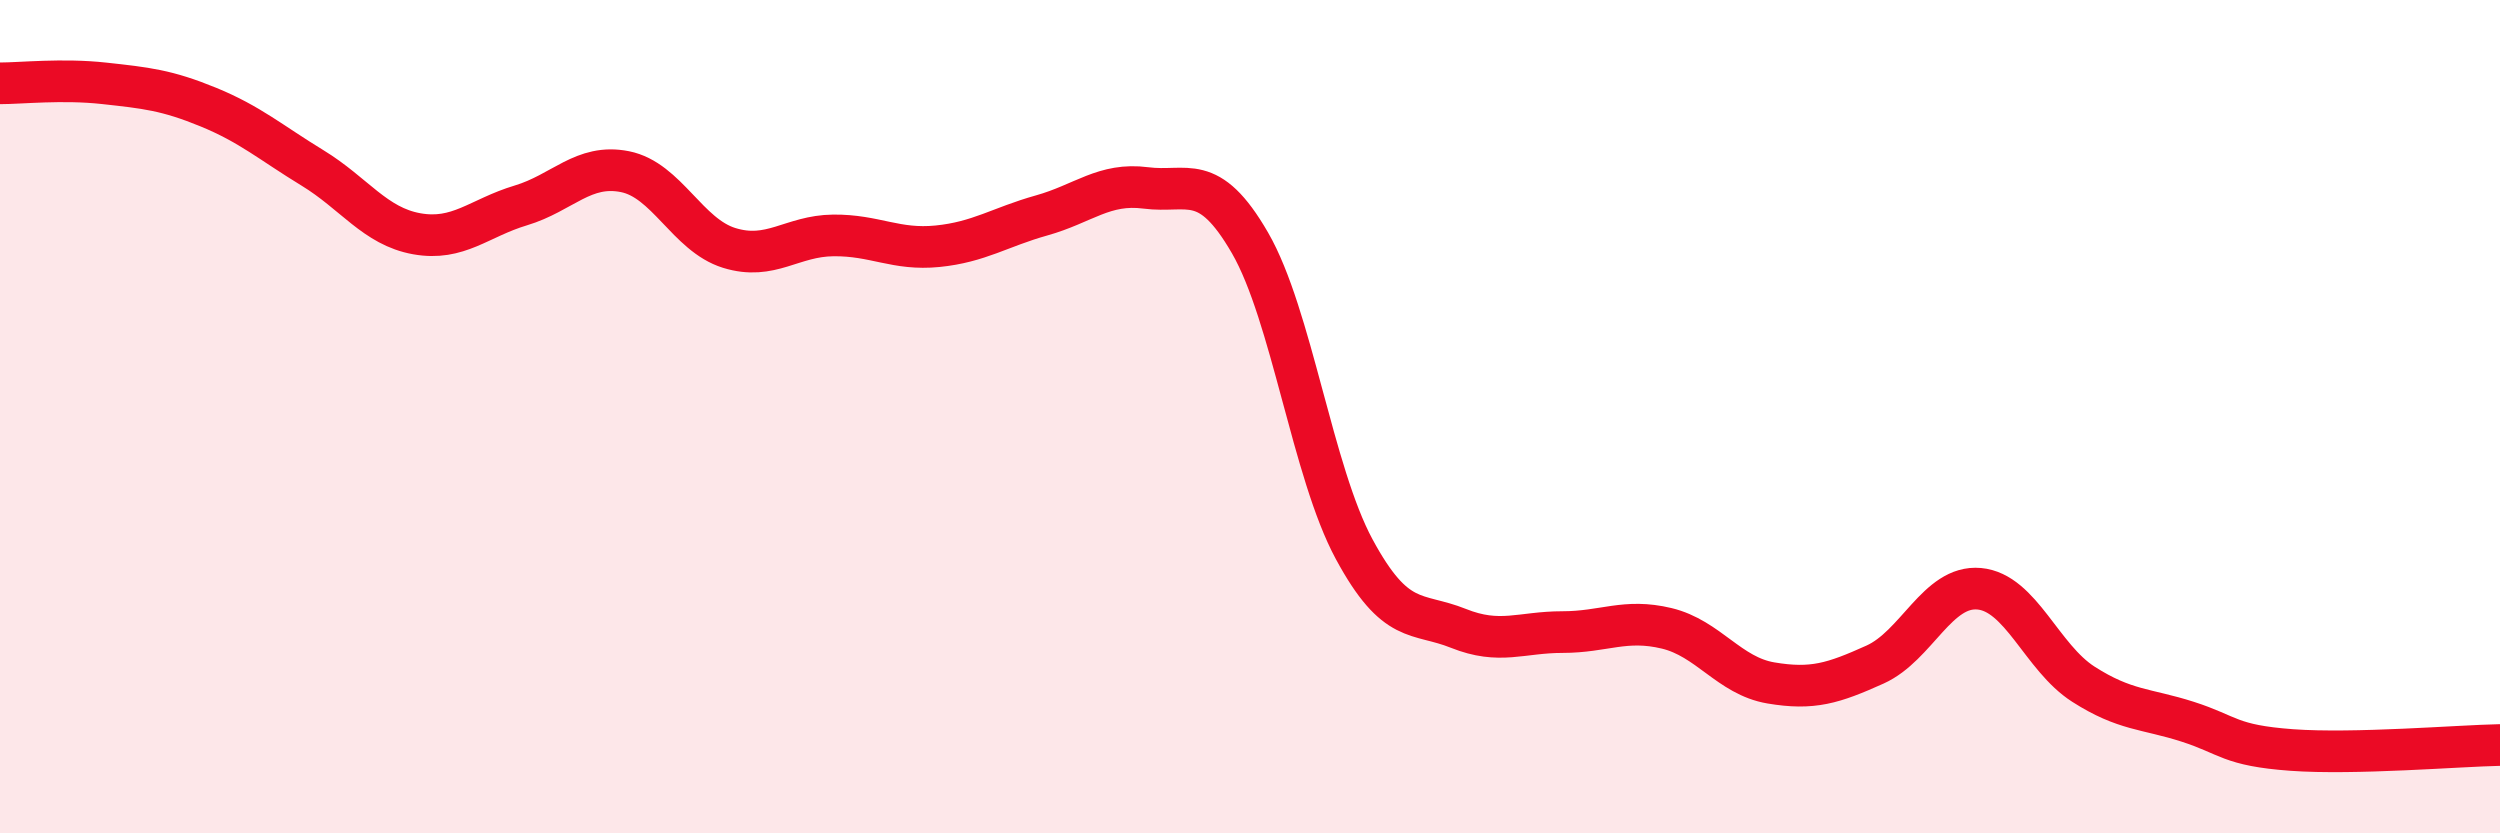
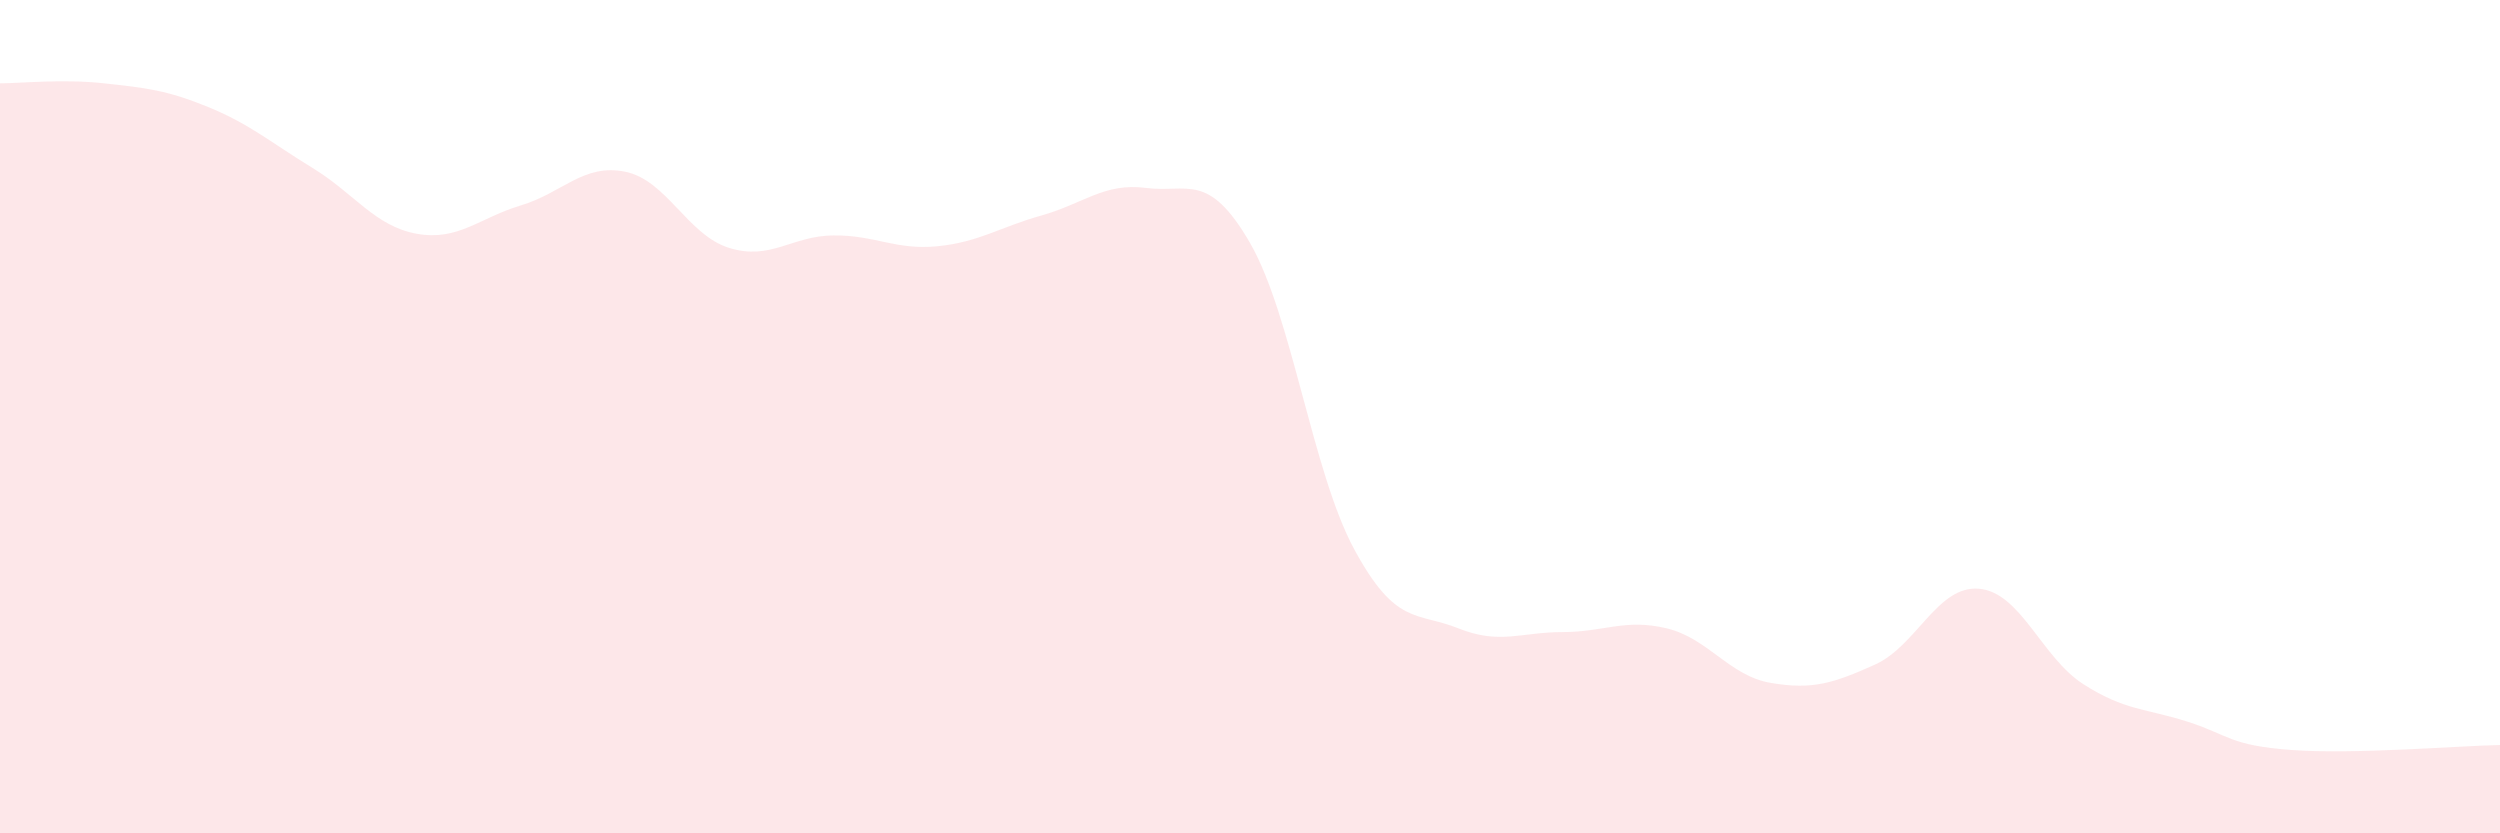
<svg xmlns="http://www.w3.org/2000/svg" width="60" height="20" viewBox="0 0 60 20">
  <path d="M 0,2 C 0.5,2 1.5,1.89 2.5,2 C 3.5,2.11 4,2.16 5,2.57 C 6,2.98 6.5,3.42 7.5,4.03 C 8.5,4.64 9,5.43 10,5.61 C 11,5.79 11.5,5.23 12.5,4.93 C 13.5,4.63 14,3.92 15,4.12 C 16,4.32 16.5,5.64 17.5,5.95 C 18.5,6.26 19,5.66 20,5.65 C 21,5.64 21.5,6.01 22.5,5.91 C 23.5,5.81 24,5.45 25,5.17 C 26,4.89 26.5,4.38 27.5,4.51 C 28.5,4.64 29,4.1 30,5.83 C 31,7.56 31.5,11.33 32.5,13.18 C 33.5,15.03 34,14.68 35,15.08 C 36,15.48 36.5,15.17 37.5,15.17 C 38.5,15.17 39,14.84 40,15.08 C 41,15.32 41.5,16.22 42.5,16.39 C 43.5,16.56 44,16.4 45,15.95 C 46,15.5 46.5,14.04 47.5,14.13 C 48.5,14.22 49,15.78 50,16.42 C 51,17.06 51.5,17 52.5,17.32 C 53.5,17.64 53.5,17.89 55,18 C 56.5,18.11 59,17.9 60,17.88L60 20L0 20Z" fill="#EB0A25" opacity="0.1" stroke-linecap="round" stroke-linejoin="round" />
-   <path d="M 0,2 C 0.5,2 1.5,1.89 2.5,2 C 3.5,2.11 4,2.16 5,2.57 C 6,2.98 6.5,3.42 7.5,4.03 C 8.5,4.64 9,5.43 10,5.61 C 11,5.79 11.5,5.23 12.5,4.93 C 13.5,4.63 14,3.92 15,4.12 C 16,4.32 16.5,5.64 17.5,5.95 C 18.5,6.26 19,5.66 20,5.65 C 21,5.64 21.5,6.01 22.5,5.91 C 23.5,5.81 24,5.45 25,5.17 C 26,4.89 26.5,4.38 27.5,4.51 C 28.5,4.64 29,4.1 30,5.83 C 31,7.56 31.5,11.33 32.5,13.18 C 33.5,15.03 34,14.68 35,15.08 C 36,15.48 36.5,15.17 37.5,15.17 C 38.5,15.17 39,14.84 40,15.08 C 41,15.32 41.5,16.22 42.5,16.39 C 43.5,16.56 44,16.4 45,15.95 C 46,15.5 46.5,14.04 47.5,14.13 C 48.5,14.22 49,15.78 50,16.42 C 51,17.06 51.5,17 52.5,17.32 C 53.5,17.64 53.5,17.89 55,18 C 56.5,18.11 59,17.9 60,17.88" stroke="#EB0A25" stroke-width="1" fill="none" stroke-linecap="round" stroke-linejoin="round" />
</svg>